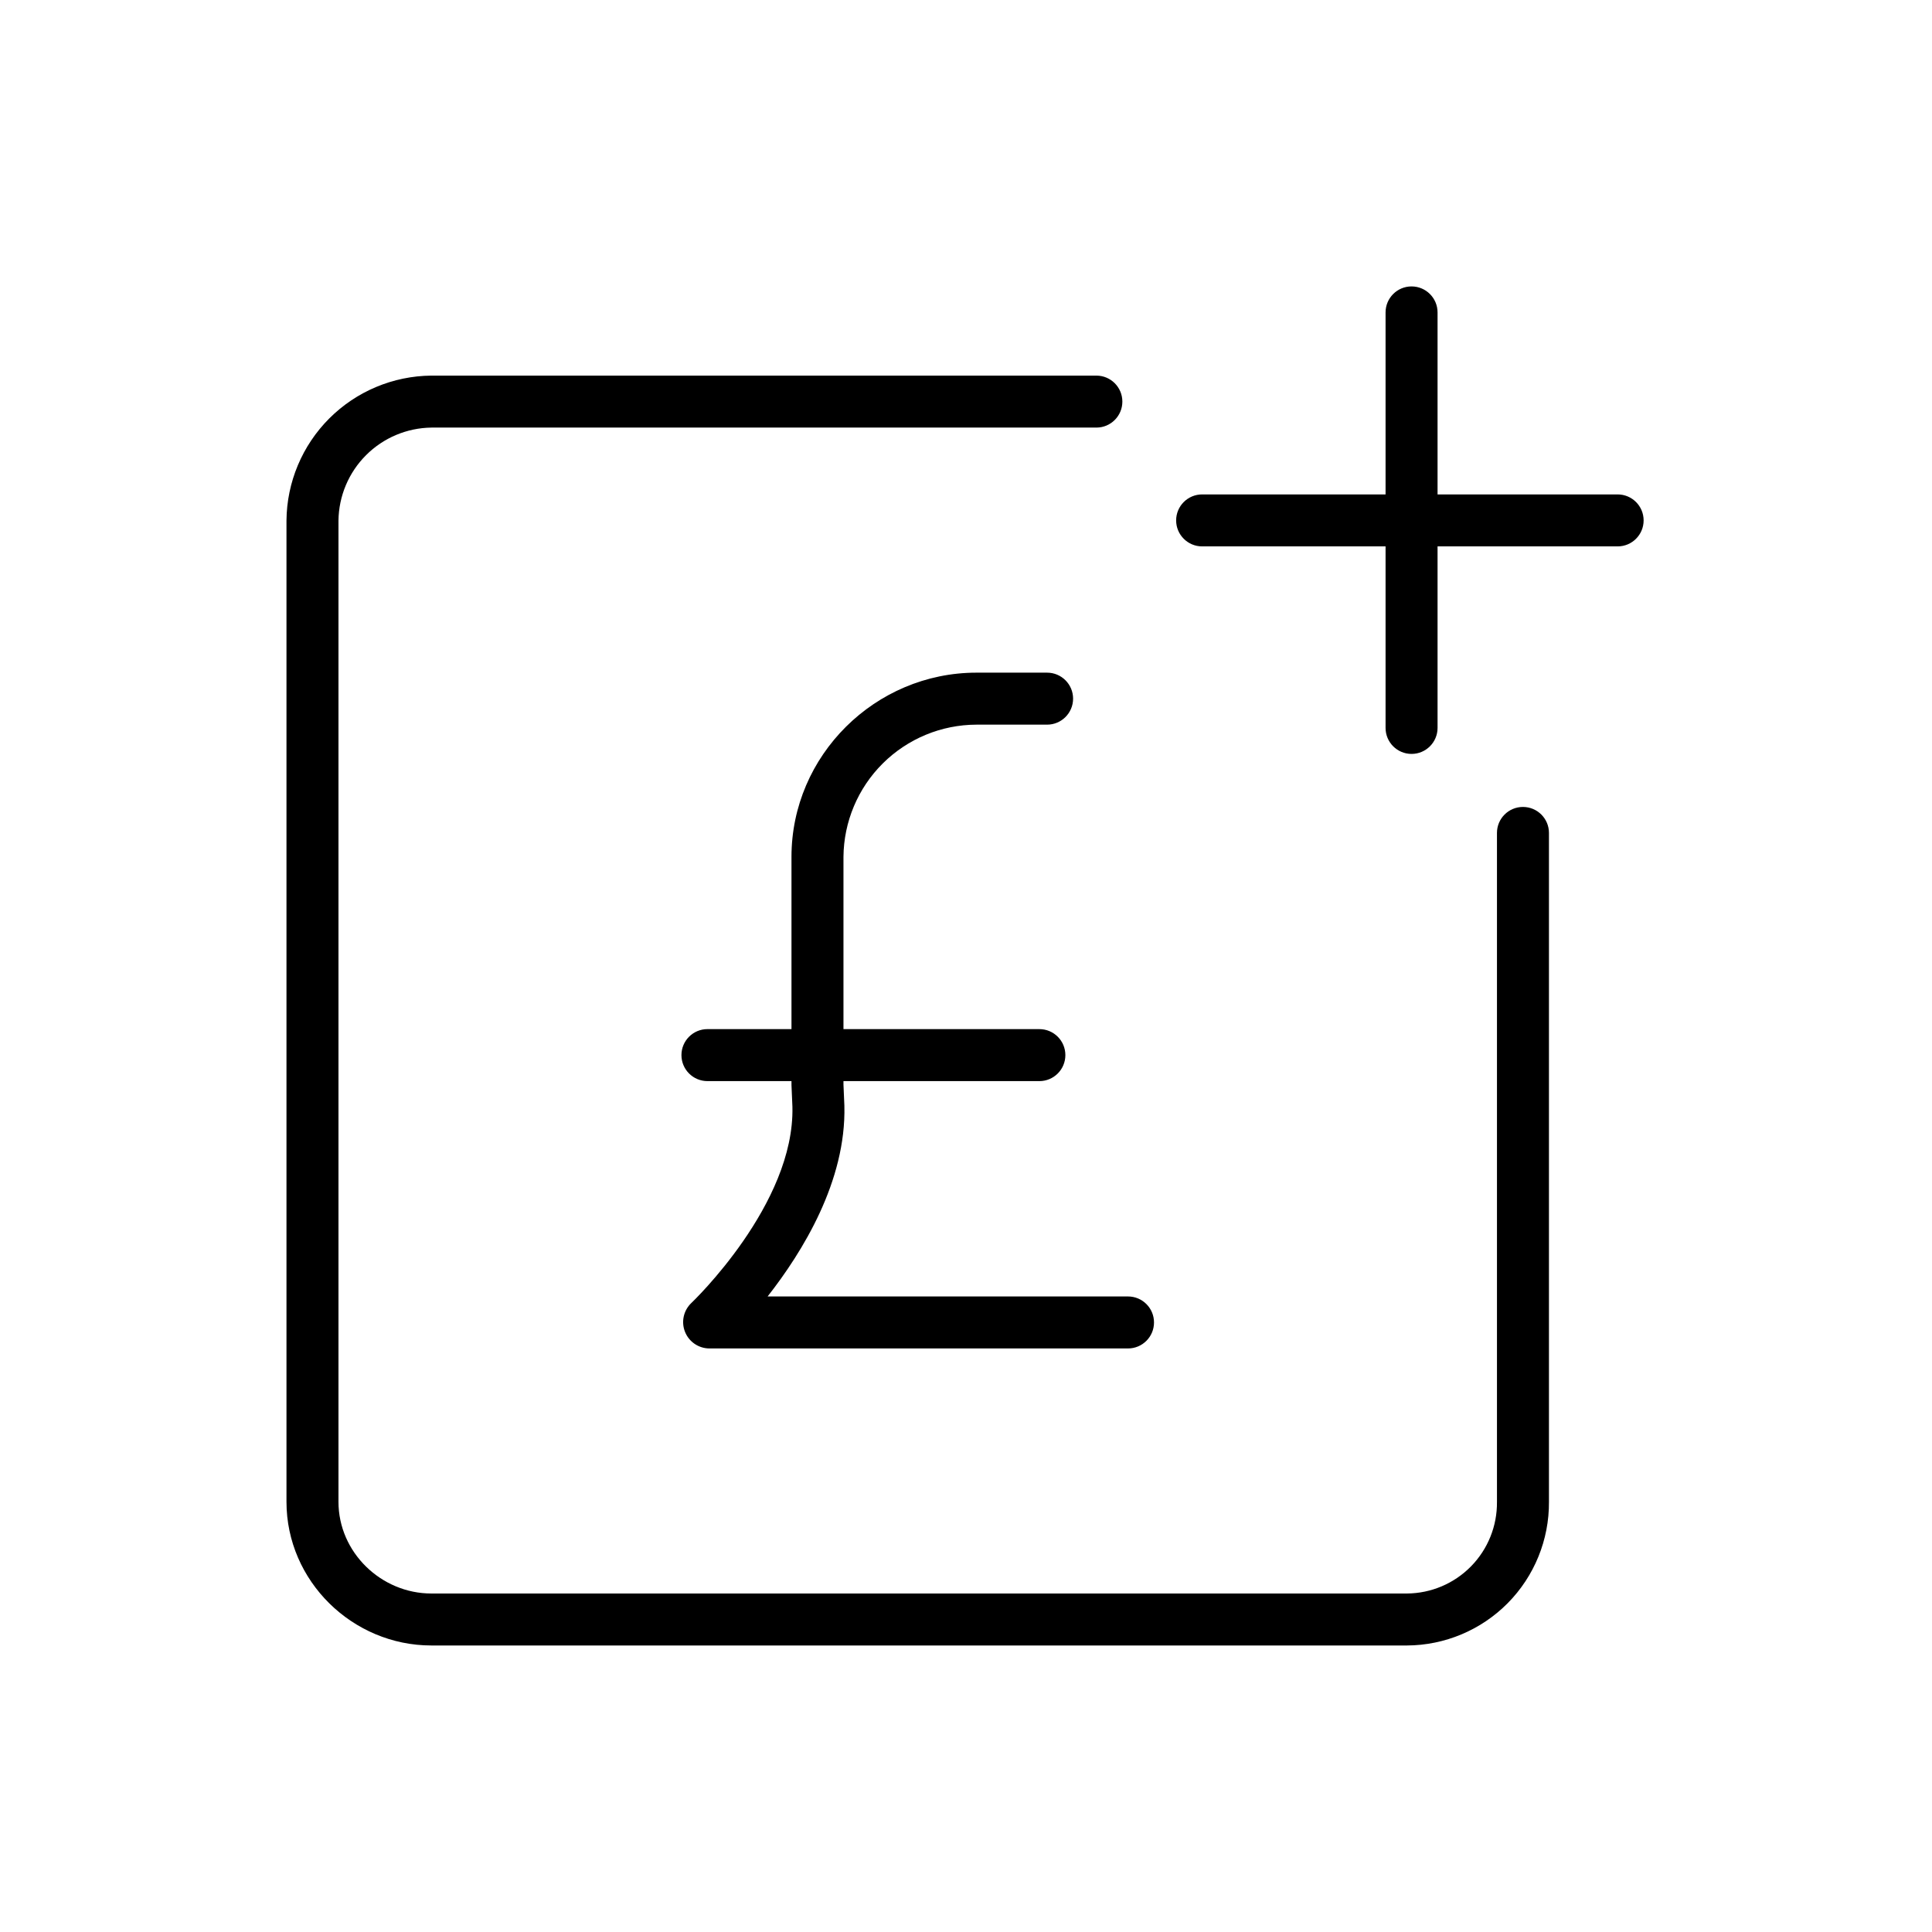
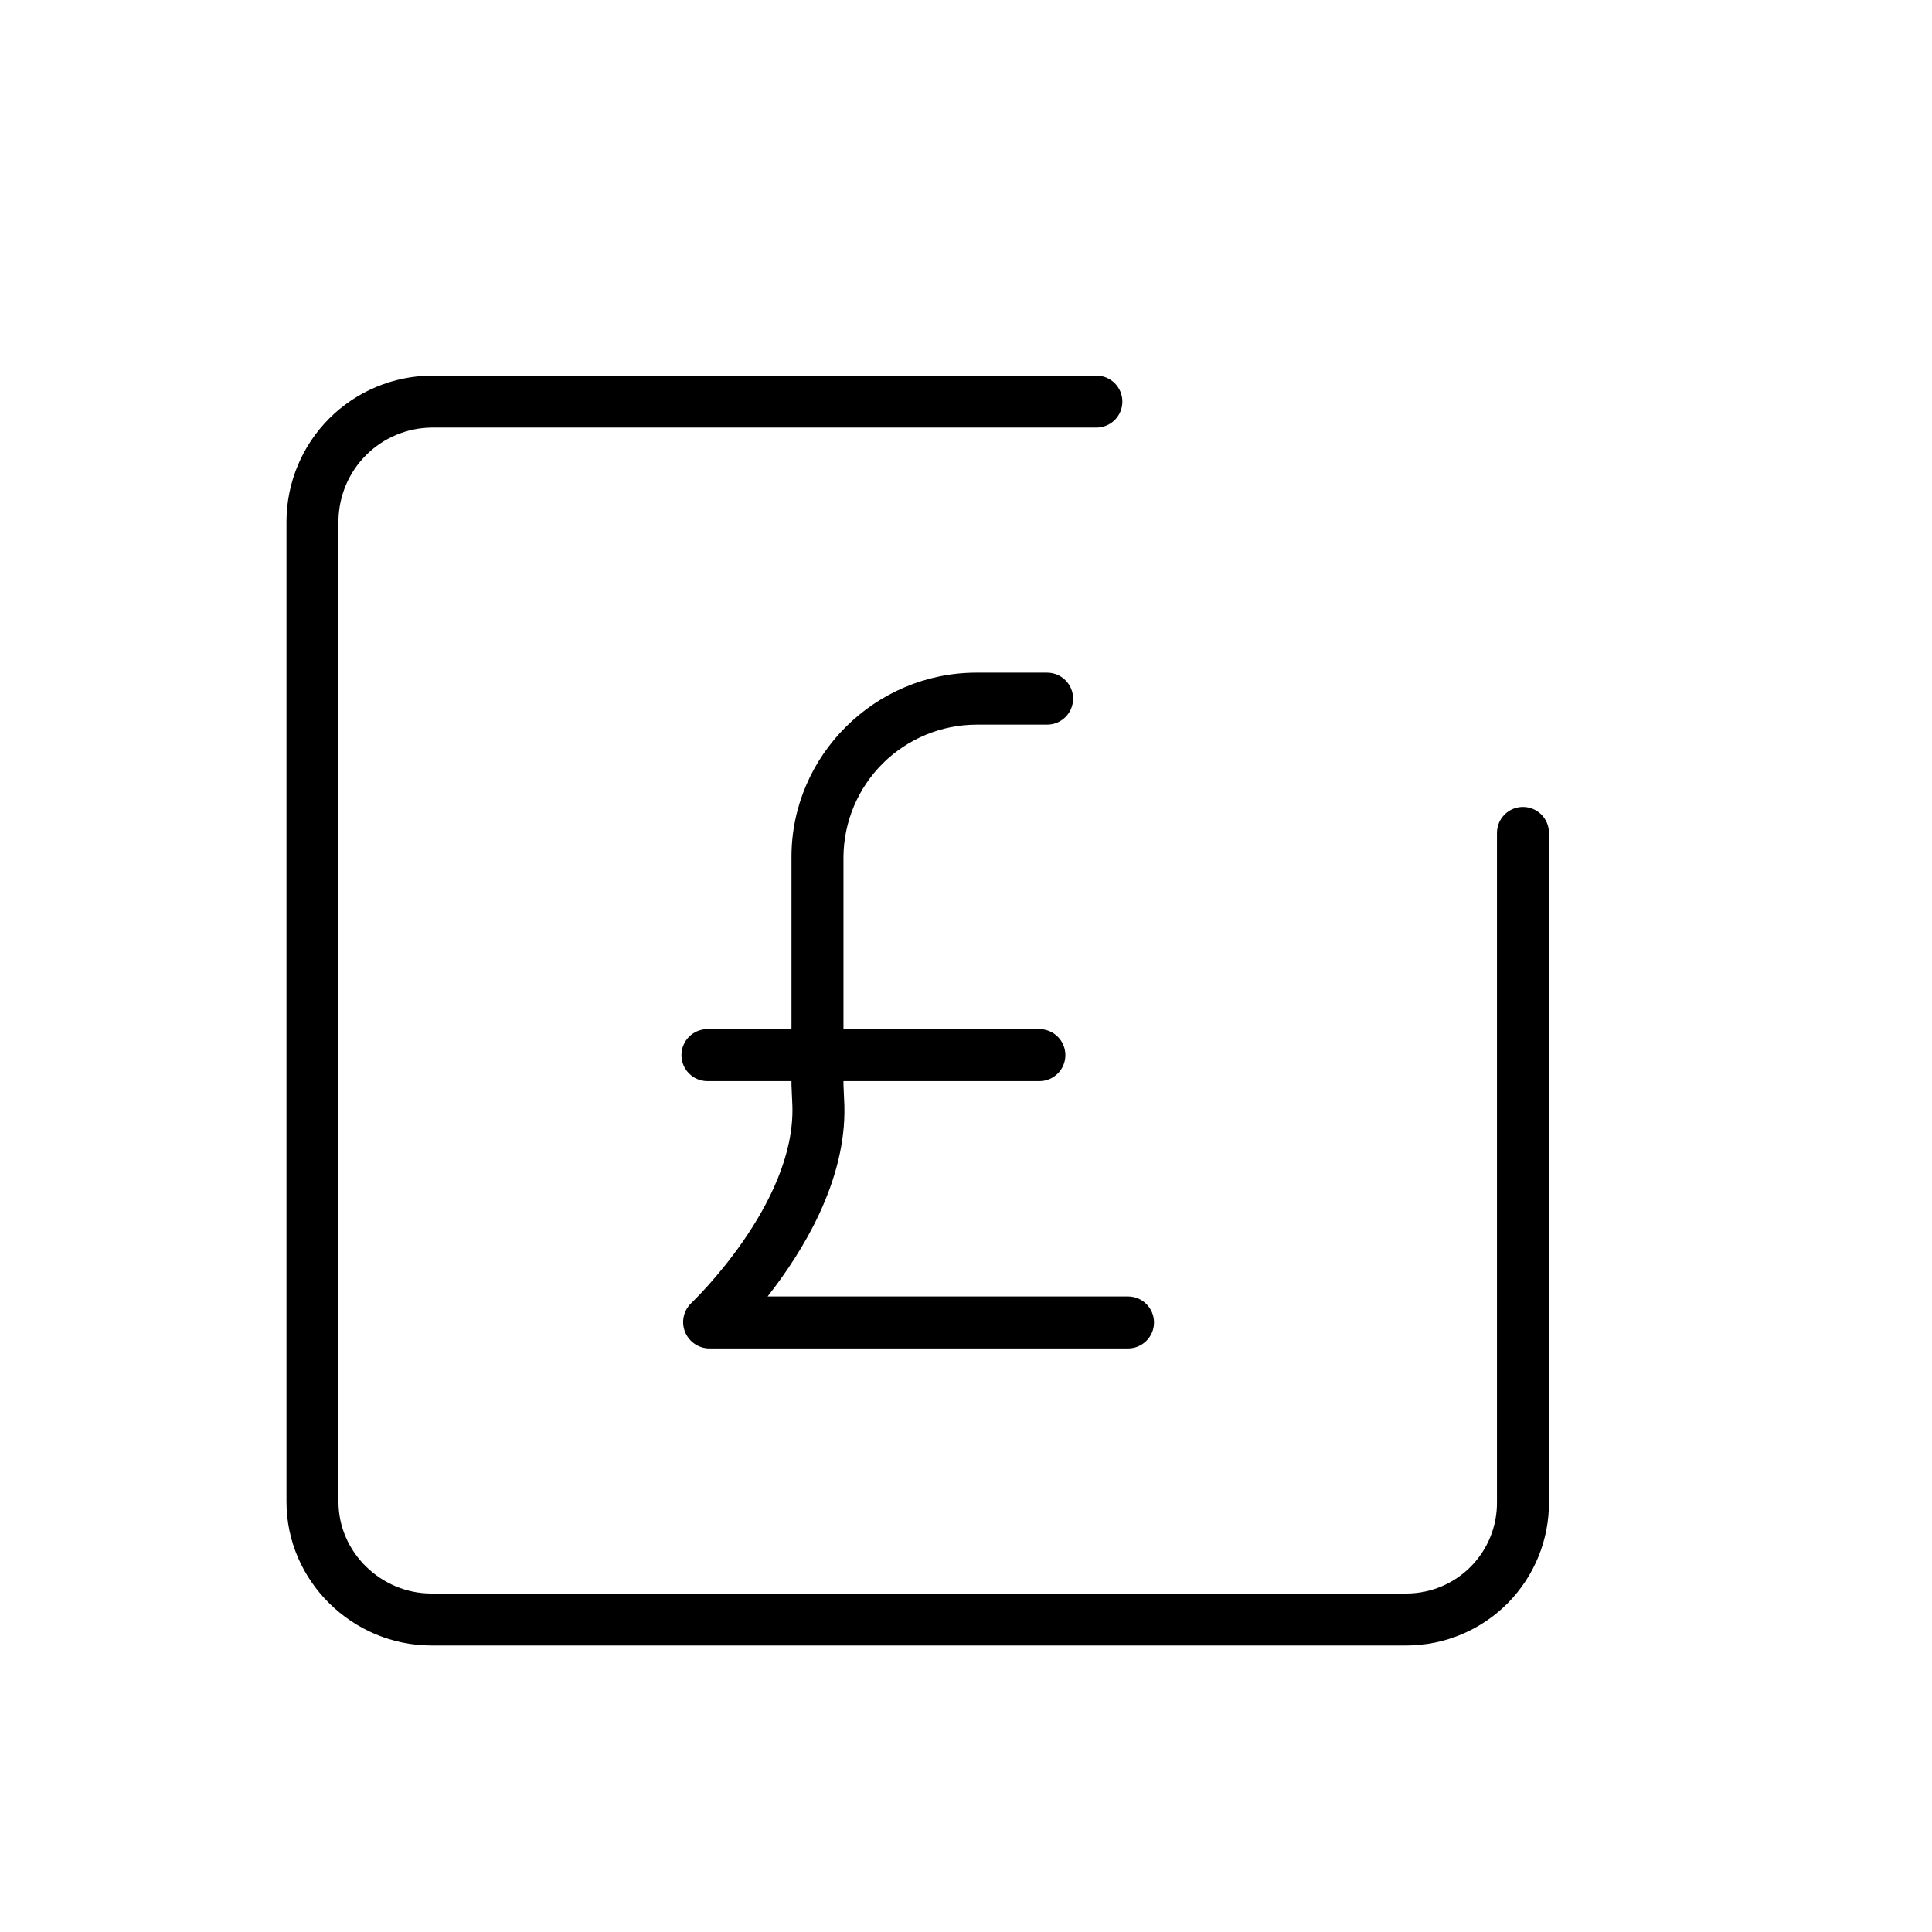
<svg xmlns="http://www.w3.org/2000/svg" fill="#000000" width="800px" height="800px" version="1.1" viewBox="144 144 512 512">
  <g>
    <path d="m258.32 580.07h258.52c10.047-0.043 19.664-4.082 26.727-11.223 7.062-7.144 10.992-16.805 10.922-26.852v-177.26c0-3.805-3.086-6.887-6.891-6.887-3.805 0-6.887 3.082-6.887 6.887v177.26c0.074 6.394-2.402 12.551-6.883 17.113s-10.594 7.148-16.988 7.188h-258.52c-13.305 0-24.621-10.895-24.621-24.301v-260.04c0.082-6.504 2.699-12.723 7.301-17.324 4.598-4.606 10.812-7.227 17.32-7.316h176.23c3.805 0 6.887-3.082 6.887-6.887 0-3.805-3.082-6.887-6.887-6.887h-176.23c-10.16 0.09-19.875 4.168-27.059 11.352-7.18 7.188-11.254 16.906-11.34 27.062v260.04c0 21.004 17.496 38.074 38.398 38.074z" />
-     <path d="m462.58 288.8h48.609v48.105c0 3.805 3.082 6.891 6.887 6.891s6.891-3.086 6.891-6.891v-48.105h47.723c3.805 0 6.887-3.082 6.887-6.887 0-3.805-3.082-6.887-6.887-6.887h-47.723v-48.23c0-3.805-3.086-6.891-6.891-6.891s-6.887 3.086-6.887 6.891v48.23h-48.609c-3.805 0-6.891 3.082-6.891 6.887 0 3.805 3.086 6.887 6.891 6.887z" />
    <path d="m367.77 437.05-0.242-5.625v-0.918h51.918c3.805 0 6.887-3.086 6.887-6.891 0-3.805-3.082-6.887-6.887-6.887h-51.918v-45.656c0.078-9.305 3.824-18.203 10.426-24.762s15.52-10.25 24.824-10.27h18.711c3.805 0 6.891-3.086 6.891-6.891 0-3.801-3.086-6.887-6.891-6.887h-18.711c-26.852 0-49.027 21.949-49.027 48.809v45.656h-22.273c-3.805 0-6.887 3.082-6.887 6.887 0 3.805 3.082 6.891 6.887 6.891h22.273v1.016l0.246 5.75c0.664 25.875-26.535 51.809-26.809 52.062-2.051 1.965-2.707 4.981-1.652 7.621 1.051 2.641 3.598 4.379 6.441 4.398h110.96c3.805 0 6.887-3.086 6.887-6.891 0-3.801-3.082-6.887-6.887-6.887h-95.512c9.25-11.809 20.855-30.566 20.344-50.527z" />
  </g>
</svg>